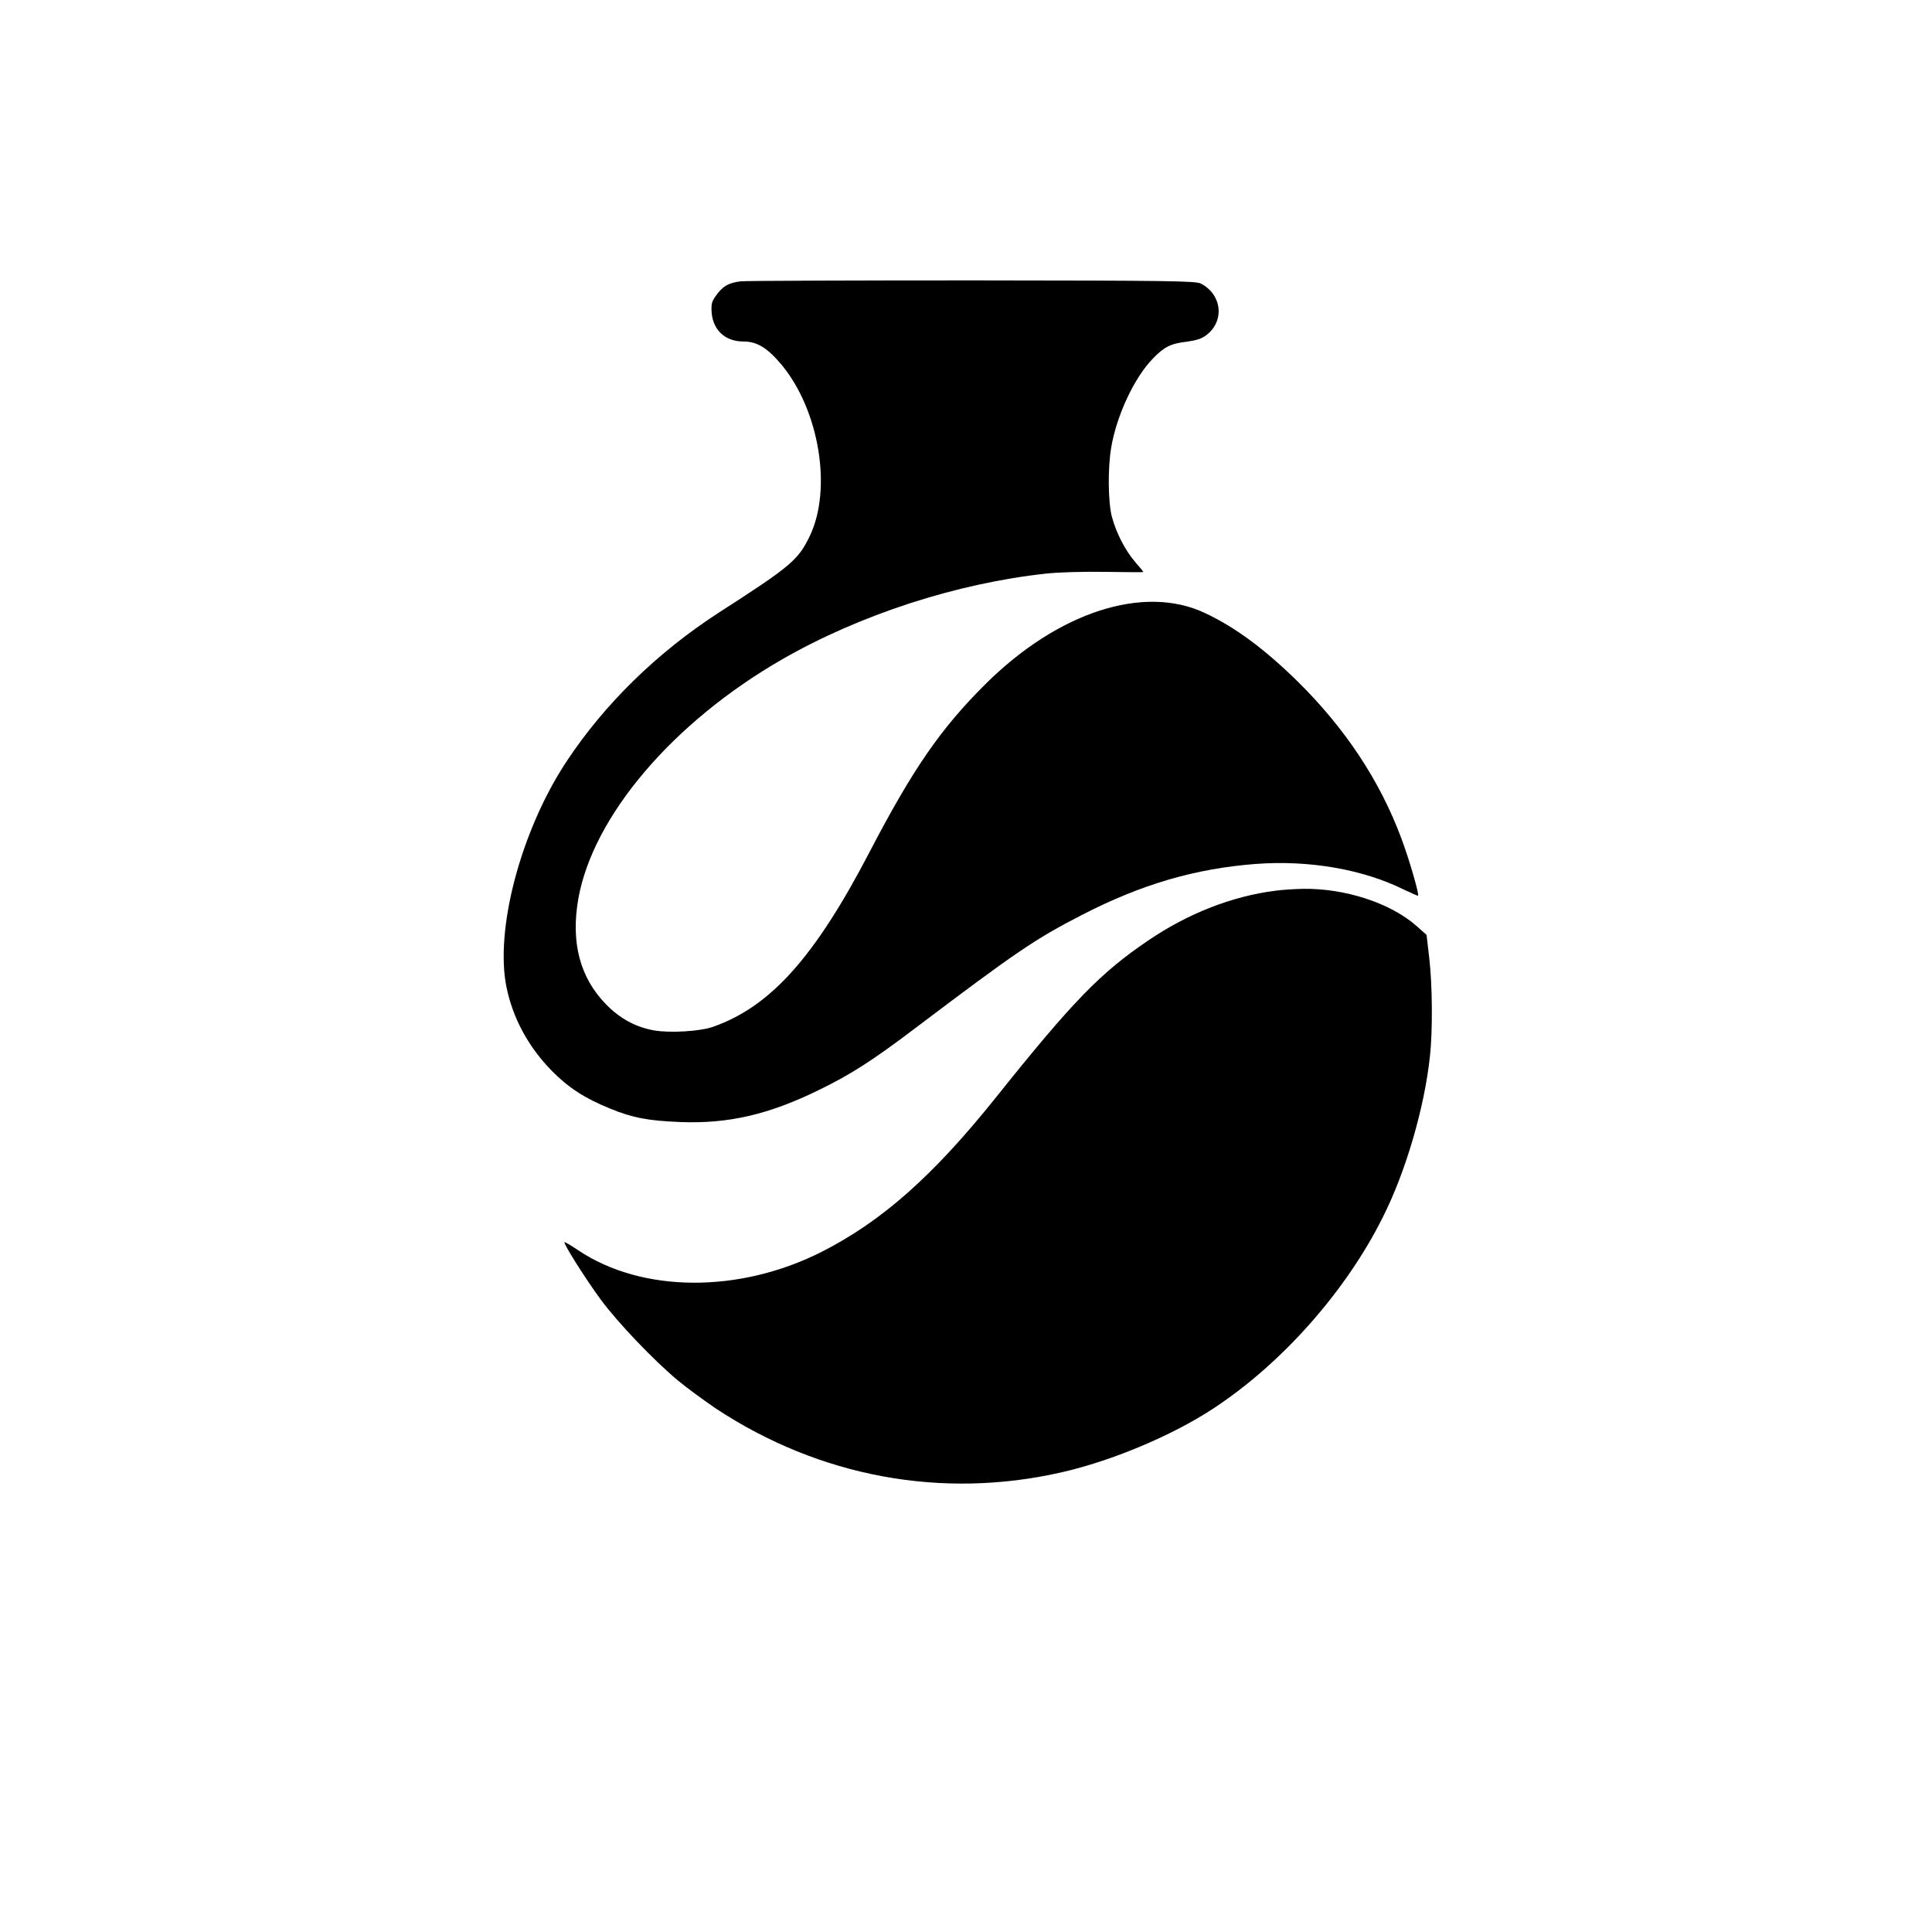
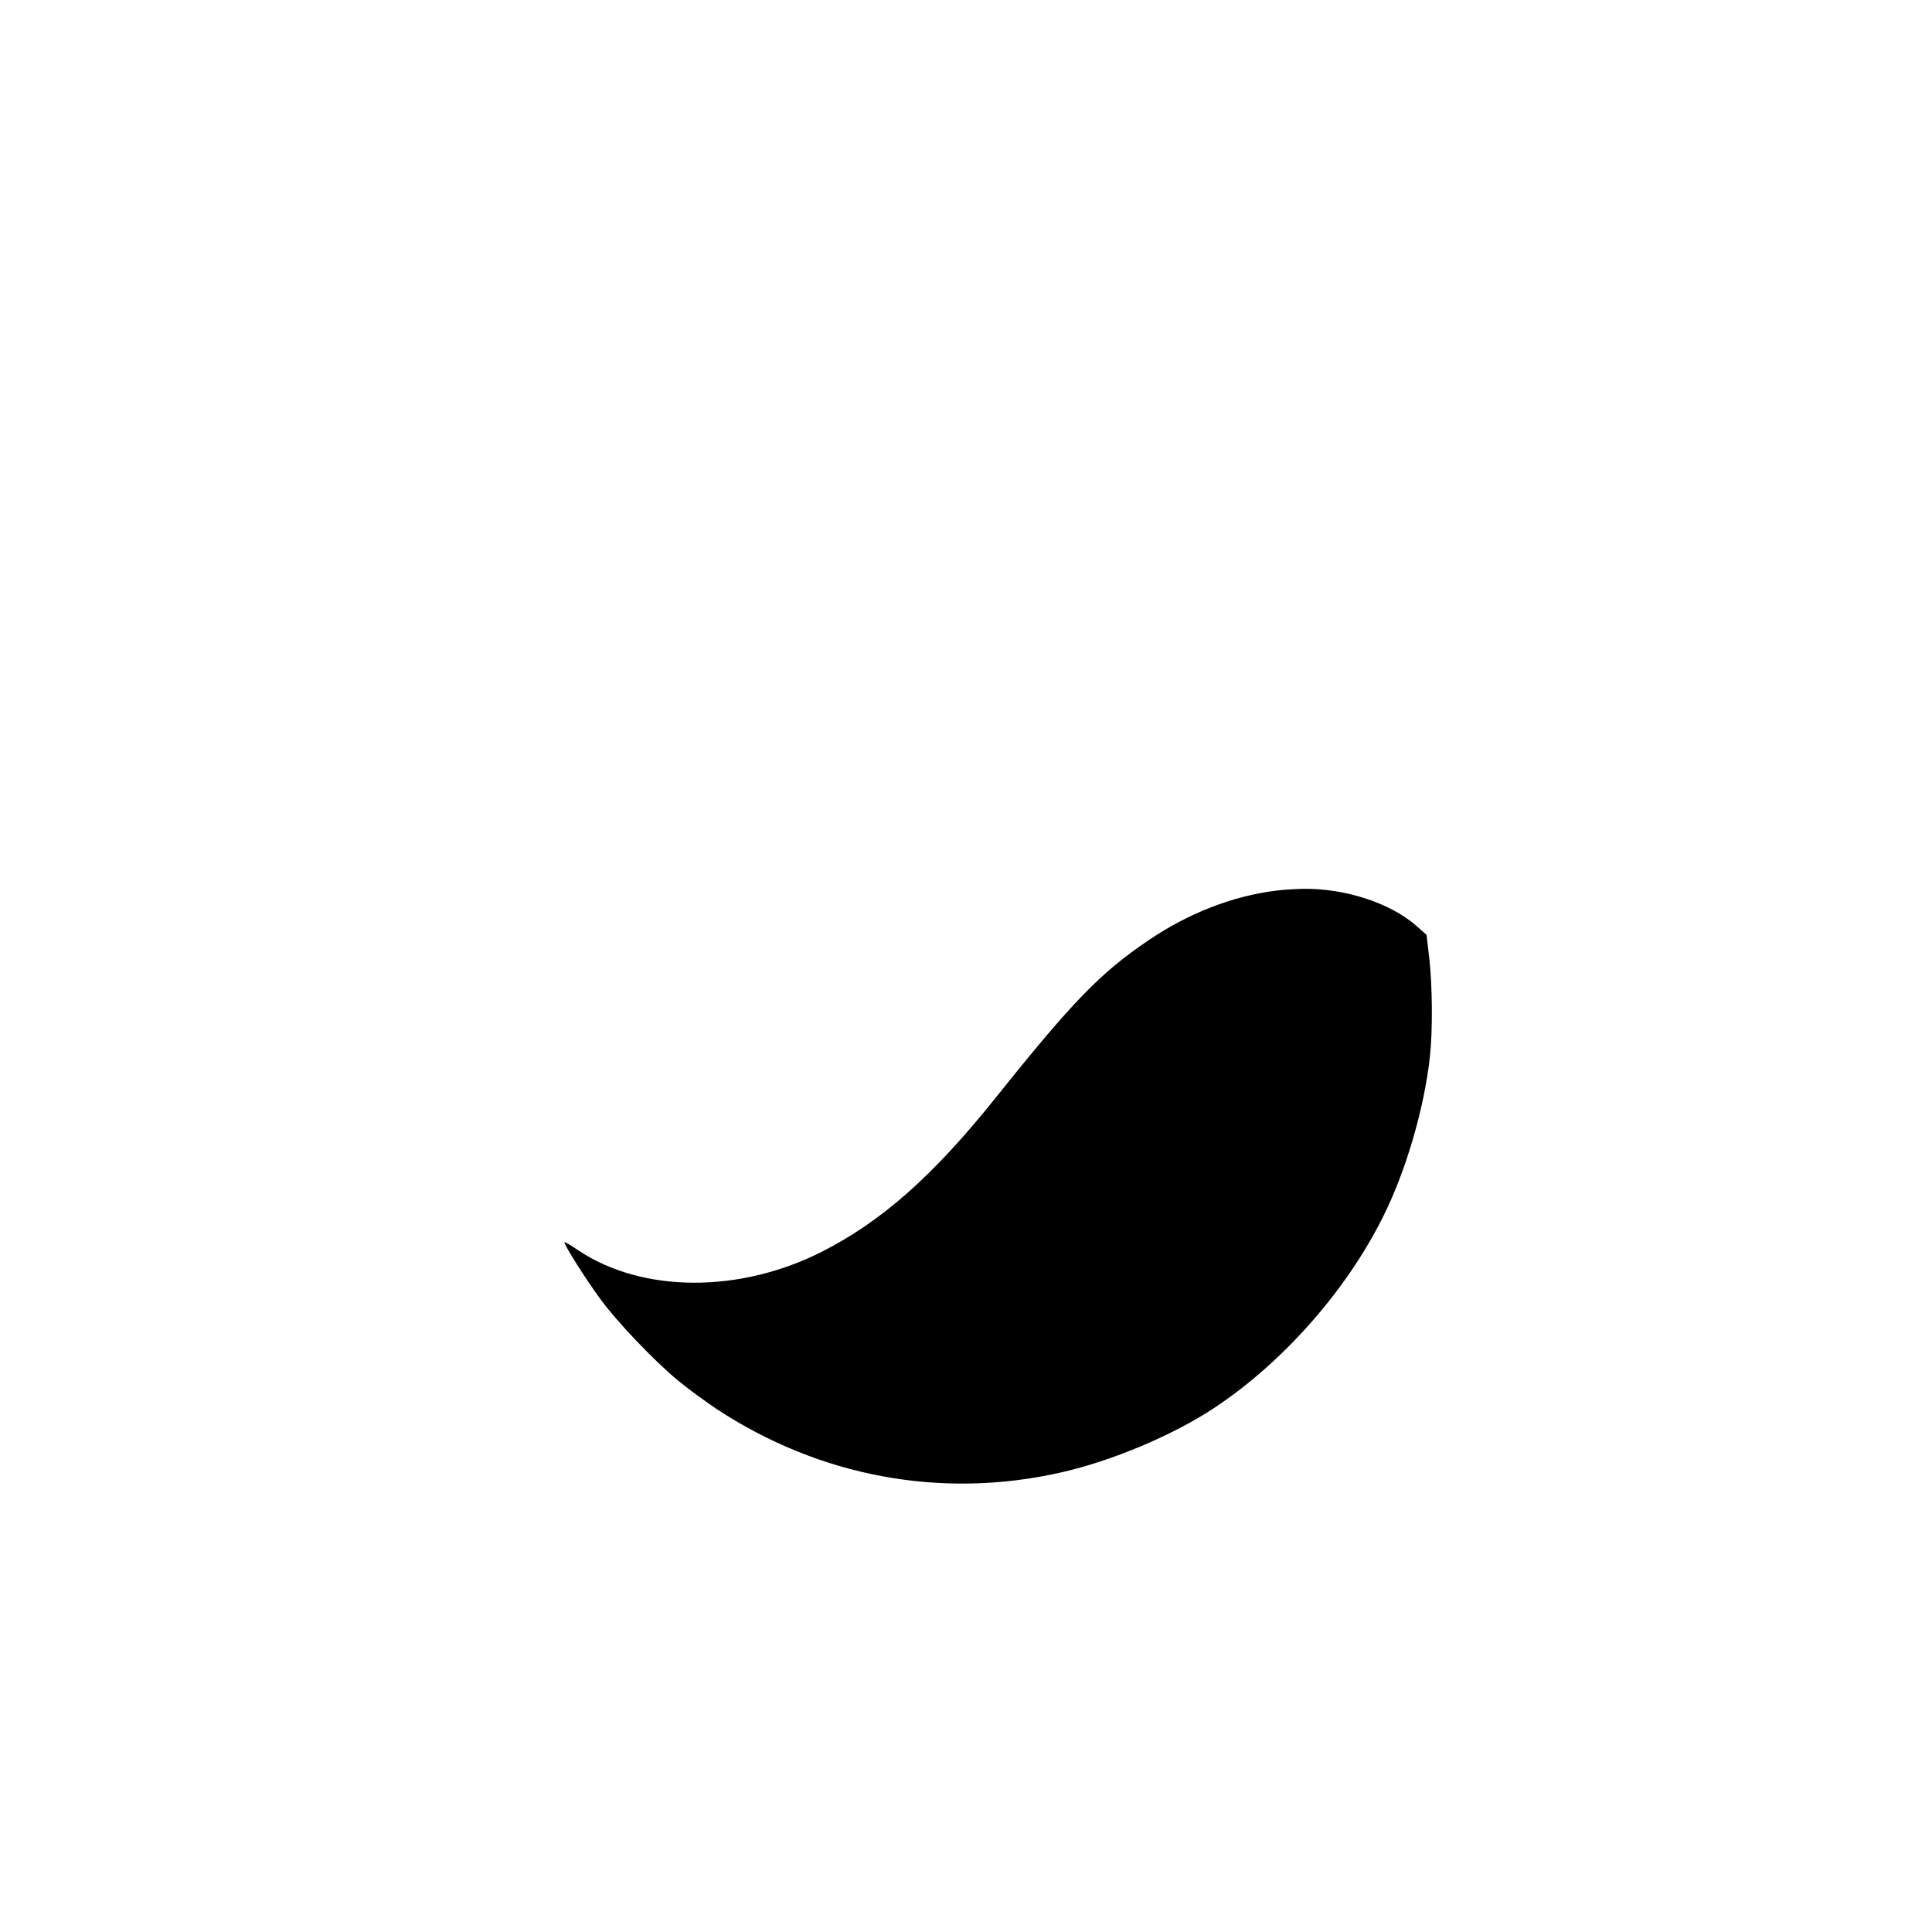
<svg xmlns="http://www.w3.org/2000/svg" version="1.0" width="1024pt" height="1024pt" viewBox="0 0 1024 1024" preserveAspectRatio="xMidYMid meet">
  <g transform="translate(0,1024) scale(0.1,-0.1)" fill="#000000" stroke="none">
-     <path d="M3927 8749 c-65 -7 -99 -27 -135 -80 -20 -28 -23 -43 -20 -87 8 -93 73 -152 168 -152 73 0 128 -34 204 -125 199 -242 267 -658 148 -906 -61 -127 -101 -161 -479 -404 -330 -213 -610 -487 -813 -795 -239 -364 -377 -884 -316 -1190 34 -167 116 -318 241 -446 88 -89 174 -145 307 -199 121 -50 203 -65 373 -72 258 -10 471 40 740 172 167 82 278 153 504 324 536 405 637 474 886 602 317 163 599 245 921 270 282 21 567 -28 785 -136 40 -19 73 -34 75 -32 7 7 -48 196 -88 302 -113 305 -297 583 -549 832 -175 172 -332 289 -495 365 -323 151 -776 4 -1160 -377 -237 -235 -385 -450 -611 -883 -293 -564 -527 -826 -833 -934 -69 -25 -233 -34 -315 -19 -98 18 -180 63 -254 139 -137 141 -186 326 -146 557 77 438 501 937 1080 1270 412 237 927 404 1401 455 63 7 197 11 312 9 111 -2 202 -2 202 -1 0 2 -19 26 -43 53 -52 60 -101 154 -124 241 -20 77 -22 259 -3 368 29 169 122 369 221 470 59 61 93 79 179 89 51 7 80 16 104 35 98 74 83 215 -29 273 -26 14 -168 16 -1205 17 -646 0 -1201 -2 -1233 -5z" />
    <path d="M6760 5519 c-230 -29 -465 -121 -676 -265 -251 -170 -398 -321 -804 -829 -333 -416 -604 -657 -925 -820 -437 -221 -952 -218 -1290 8 -38 26 -71 45 -73 43 -7 -7 114 -198 192 -304 90 -122 279 -320 408 -428 48 -40 140 -107 203 -150 549 -362 1196 -482 1830 -338 265 60 586 194 805 338 363 238 703 621 899 1014 122 242 221 581 250 854 15 135 13 380 -4 523 l-14 120 -52 46 c-137 122 -378 201 -602 198 -45 -1 -111 -5 -147 -10z" />
  </g>
</svg>